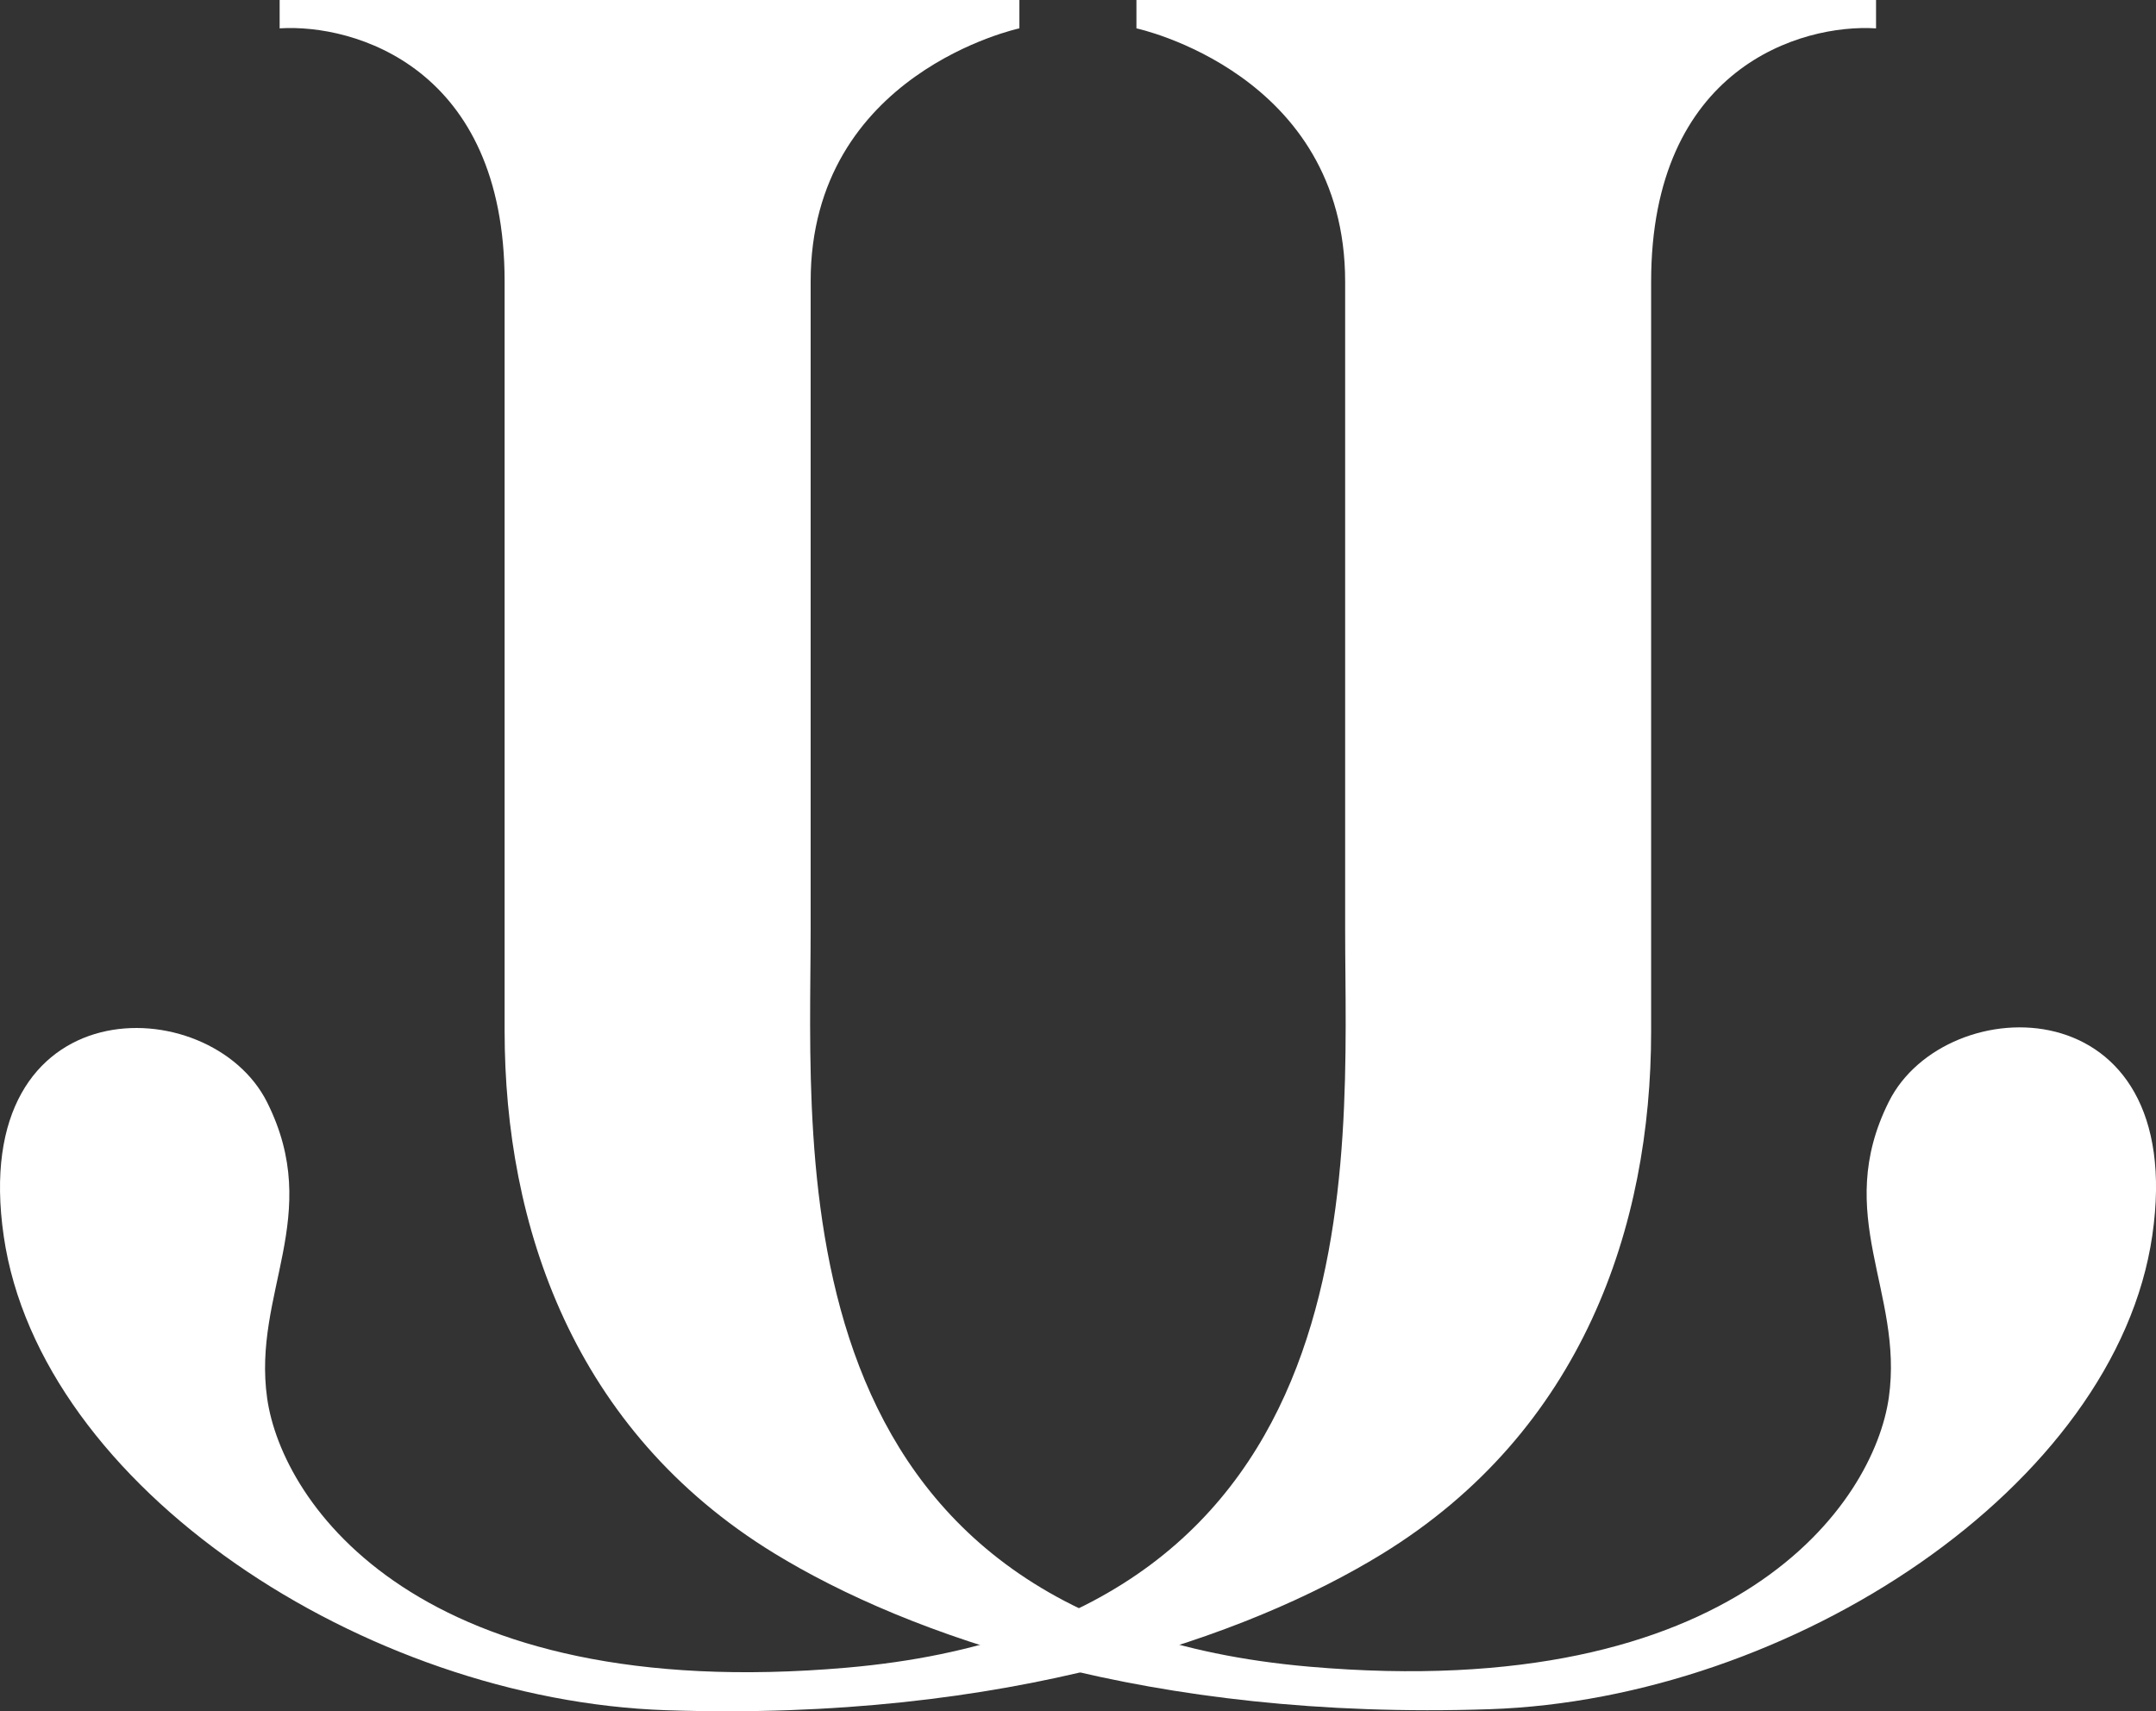
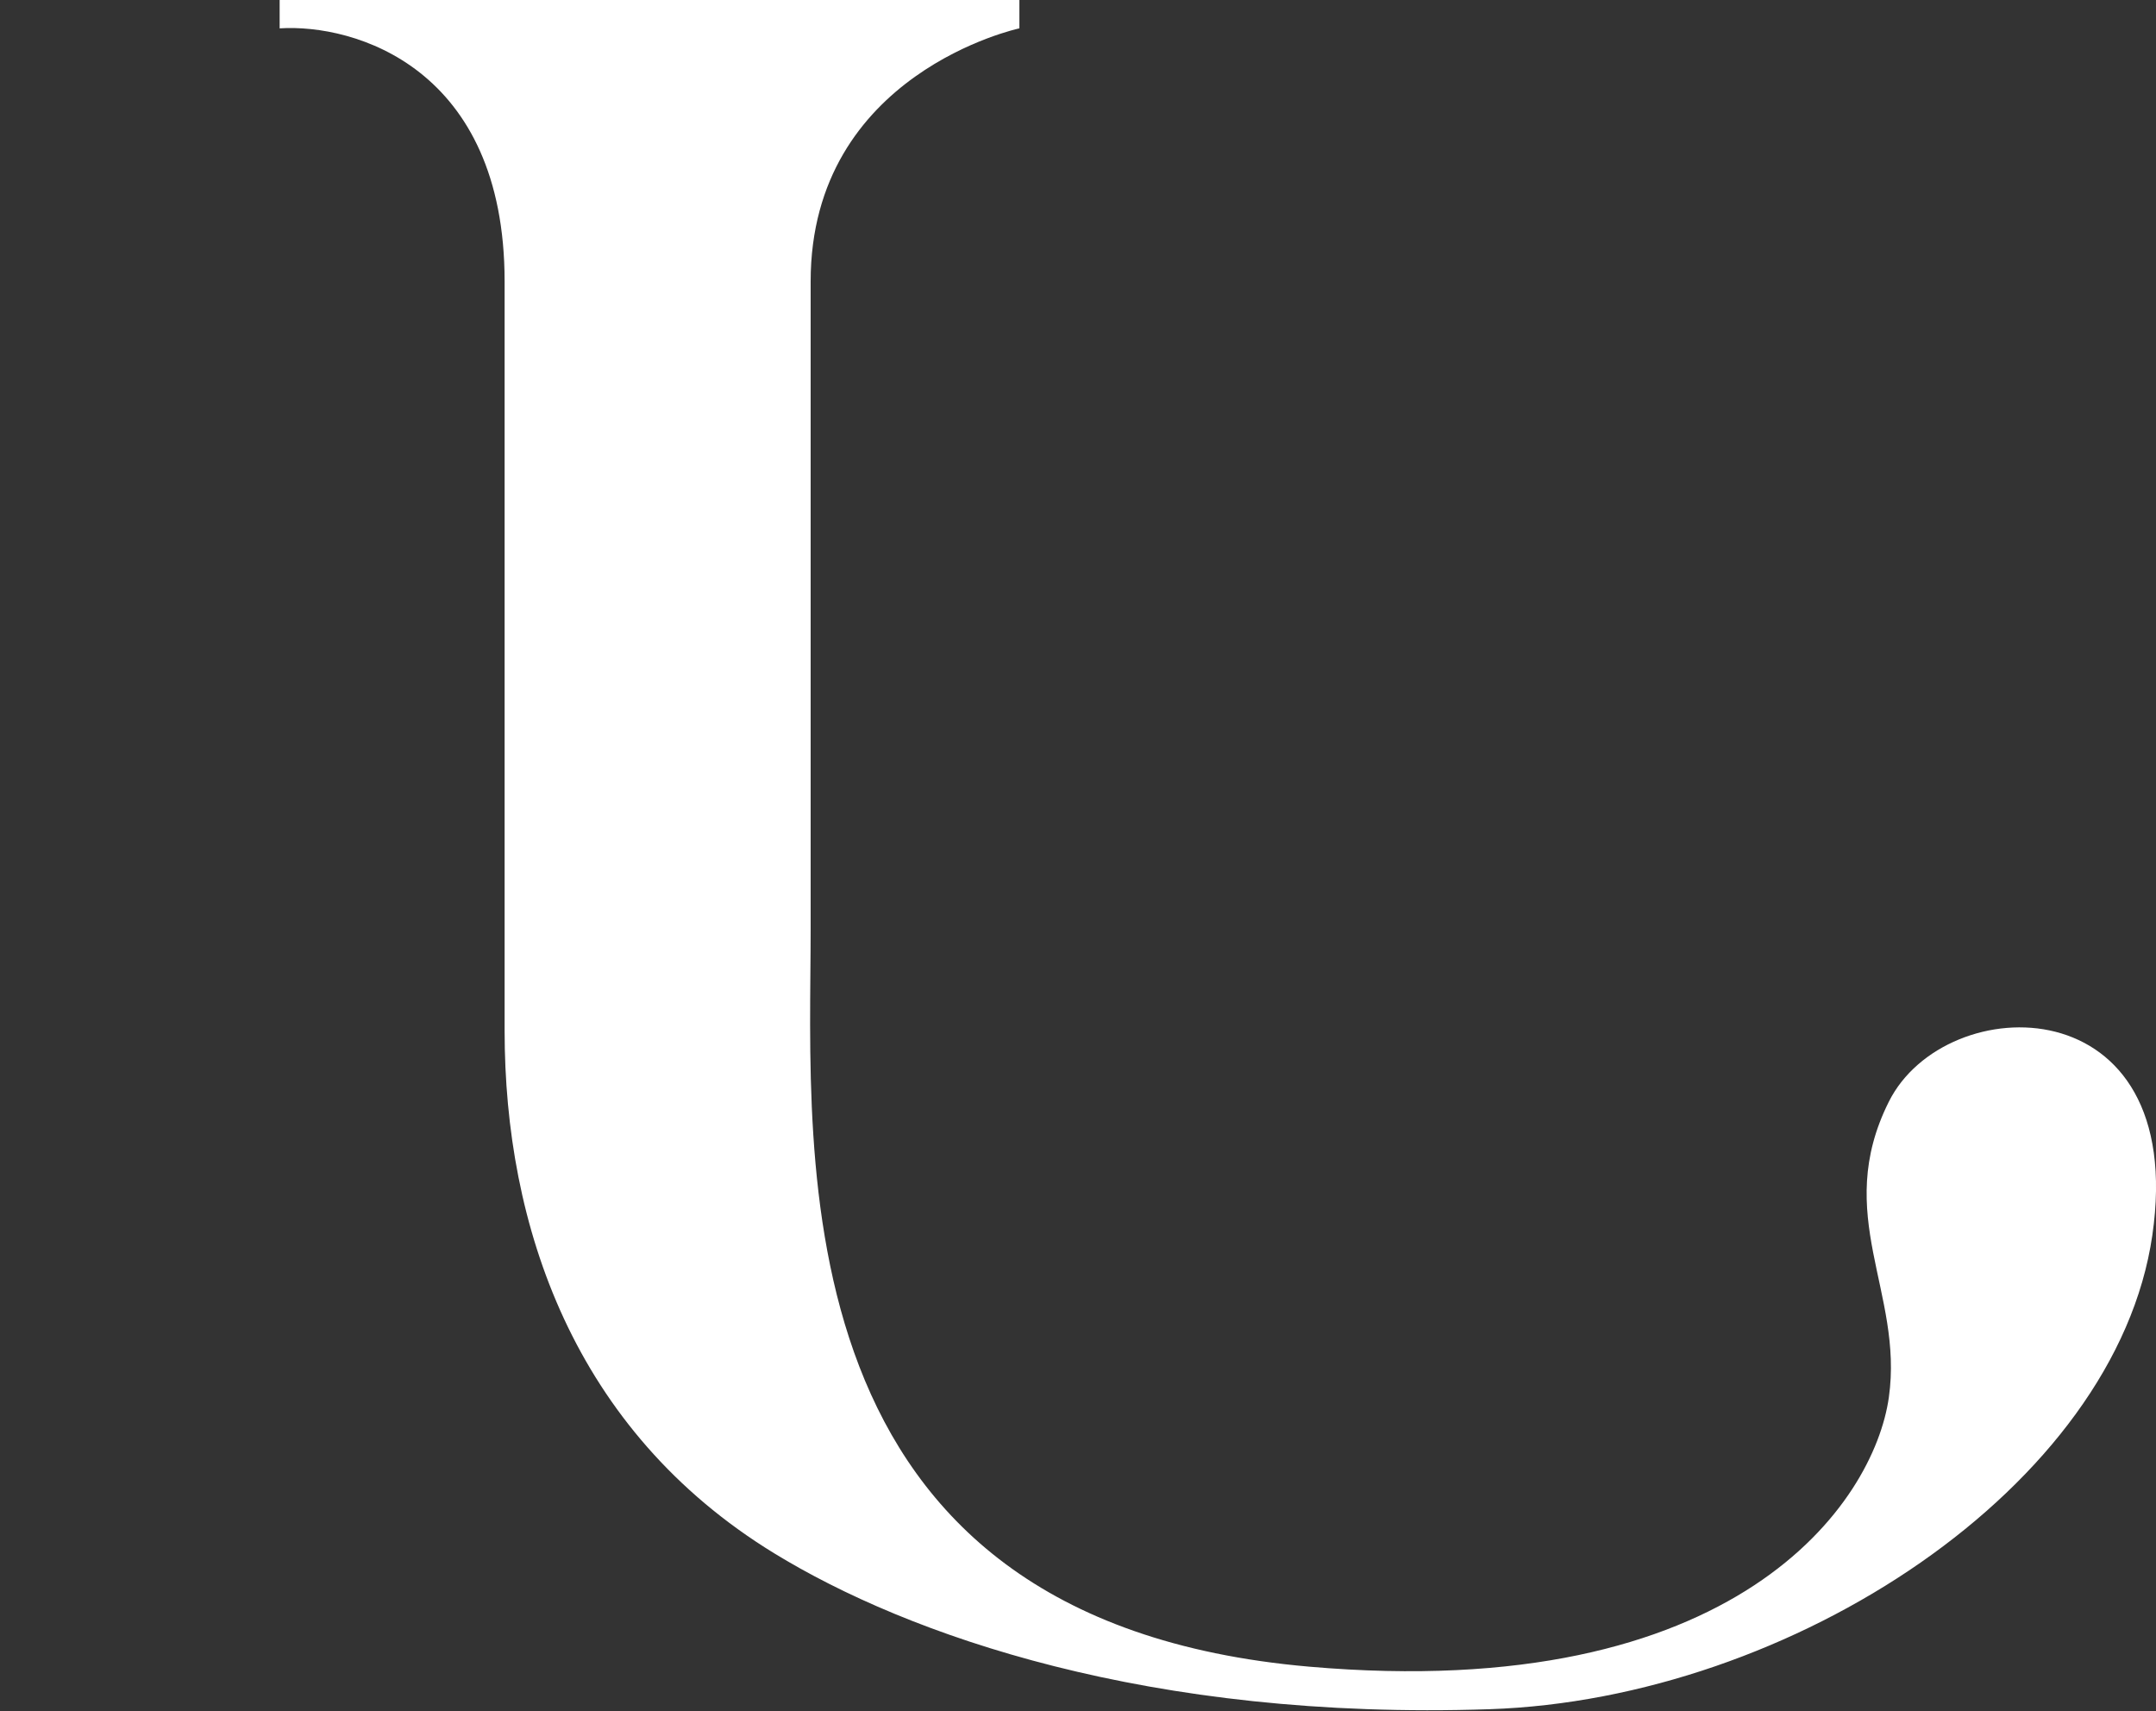
<svg xmlns="http://www.w3.org/2000/svg" fill="none" height="100%" overflow="visible" preserveAspectRatio="none" style="display: block;" viewBox="0 0 223 177" width="100%">
  <rect x="0" y="0" width="223" height="177" fill="#333333" stroke="none" />
  <g id="Group 7">
    <g id="Group 5">
-       <path d="M194.044 2.90573e-06H117.544V2.934C117.544 2.934 139.132 7.545 139.132 29.133V96.201C139.132 119.885 142.905 167.671 87.573 172.492C43.308 176.348 29.168 155.515 27.631 144.617C26.093 133.718 33.499 125.754 27.631 114.017C21.762 102.28 -3.389 101.86 0.384 127.849C4.157 153.838 37.691 175.845 68.92 176.893C104.13 178.075 129.072 169.233 142.905 160.755C163.696 148.012 170.78 126.801 170.78 106.681V29.133C170.78 7 186.29 2.445 194.044 2.934V2.90573e-06Z" fill="white" id="Vector 3" />
      <path d="M28.924 0H105.438V2.932C105.438 2.932 83.847 7.541 83.847 29.115V96.144C83.847 119.813 80.073 167.57 135.415 172.388C179.688 176.242 193.831 155.421 195.369 144.529C196.906 133.637 189.499 125.678 195.369 113.948C201.238 102.218 226.394 101.799 222.62 127.772C218.847 153.746 185.307 175.739 154.072 176.787C118.855 177.968 93.909 169.131 80.073 160.658C59.278 147.923 52.193 126.725 52.193 106.617V29.115C52.193 6.996 36.681 2.444 28.924 2.932V0Z" fill="white" id="Vector 4" />
    </g>
  </g>
</svg>